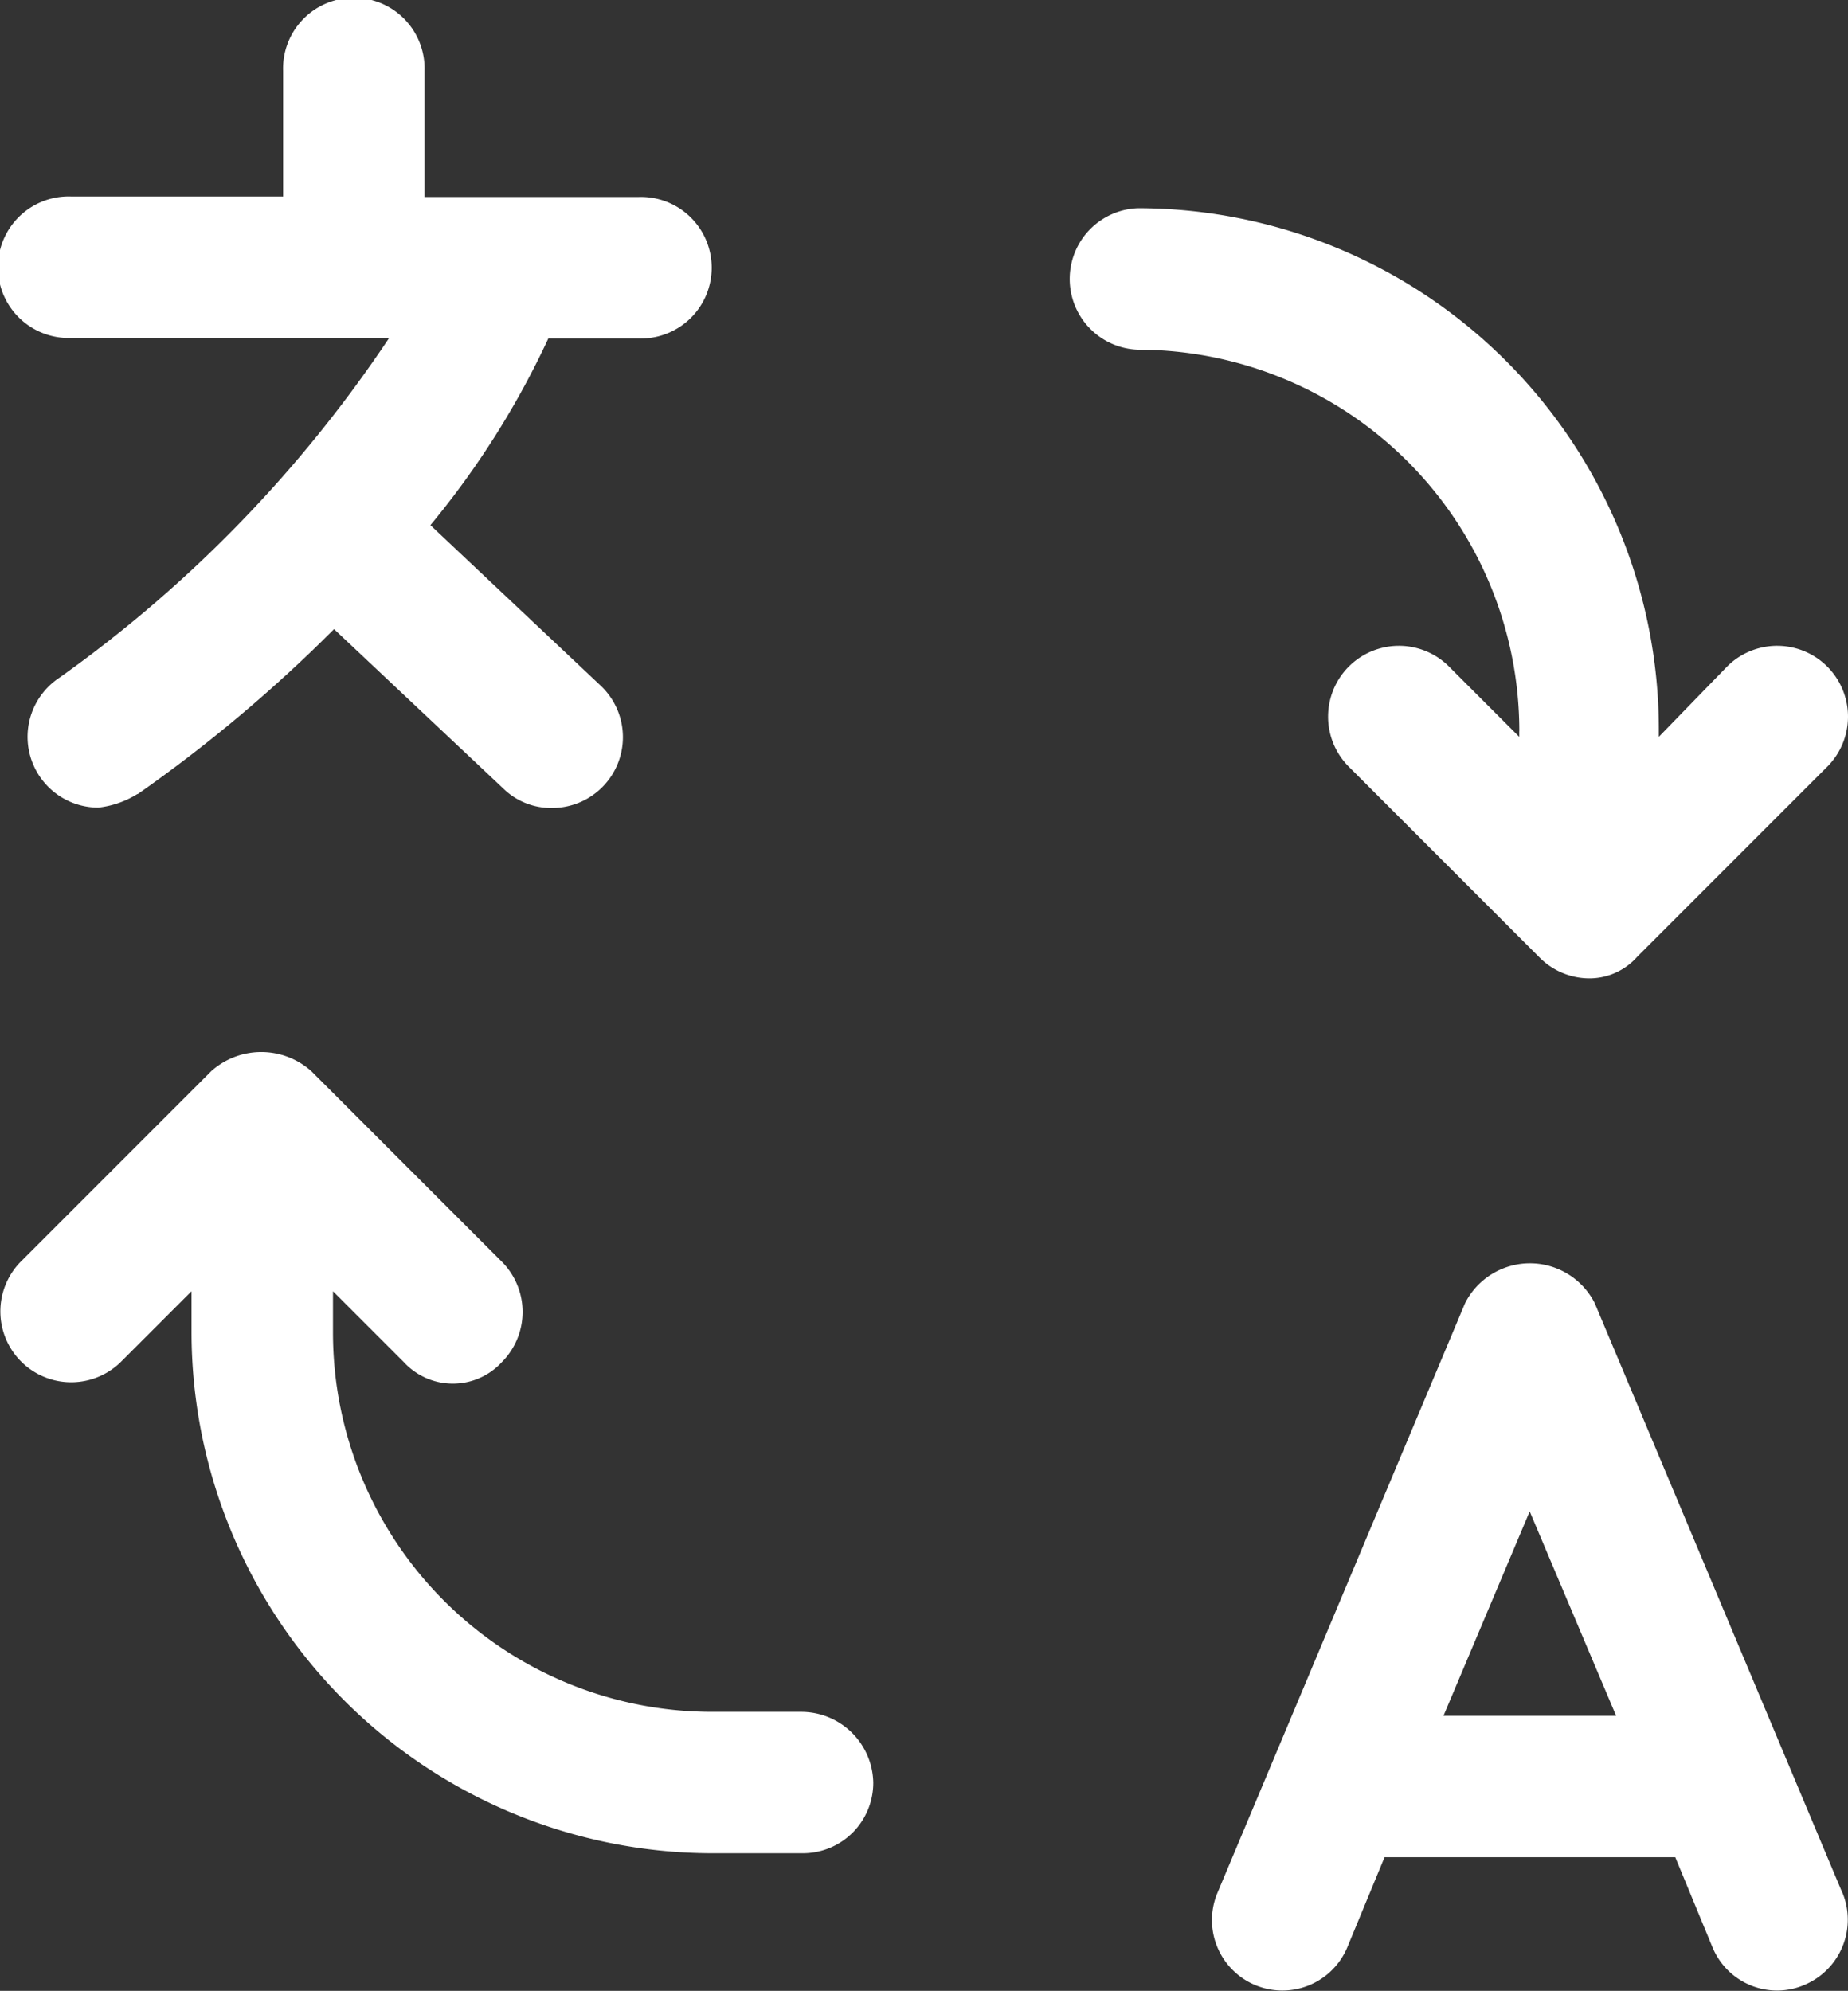
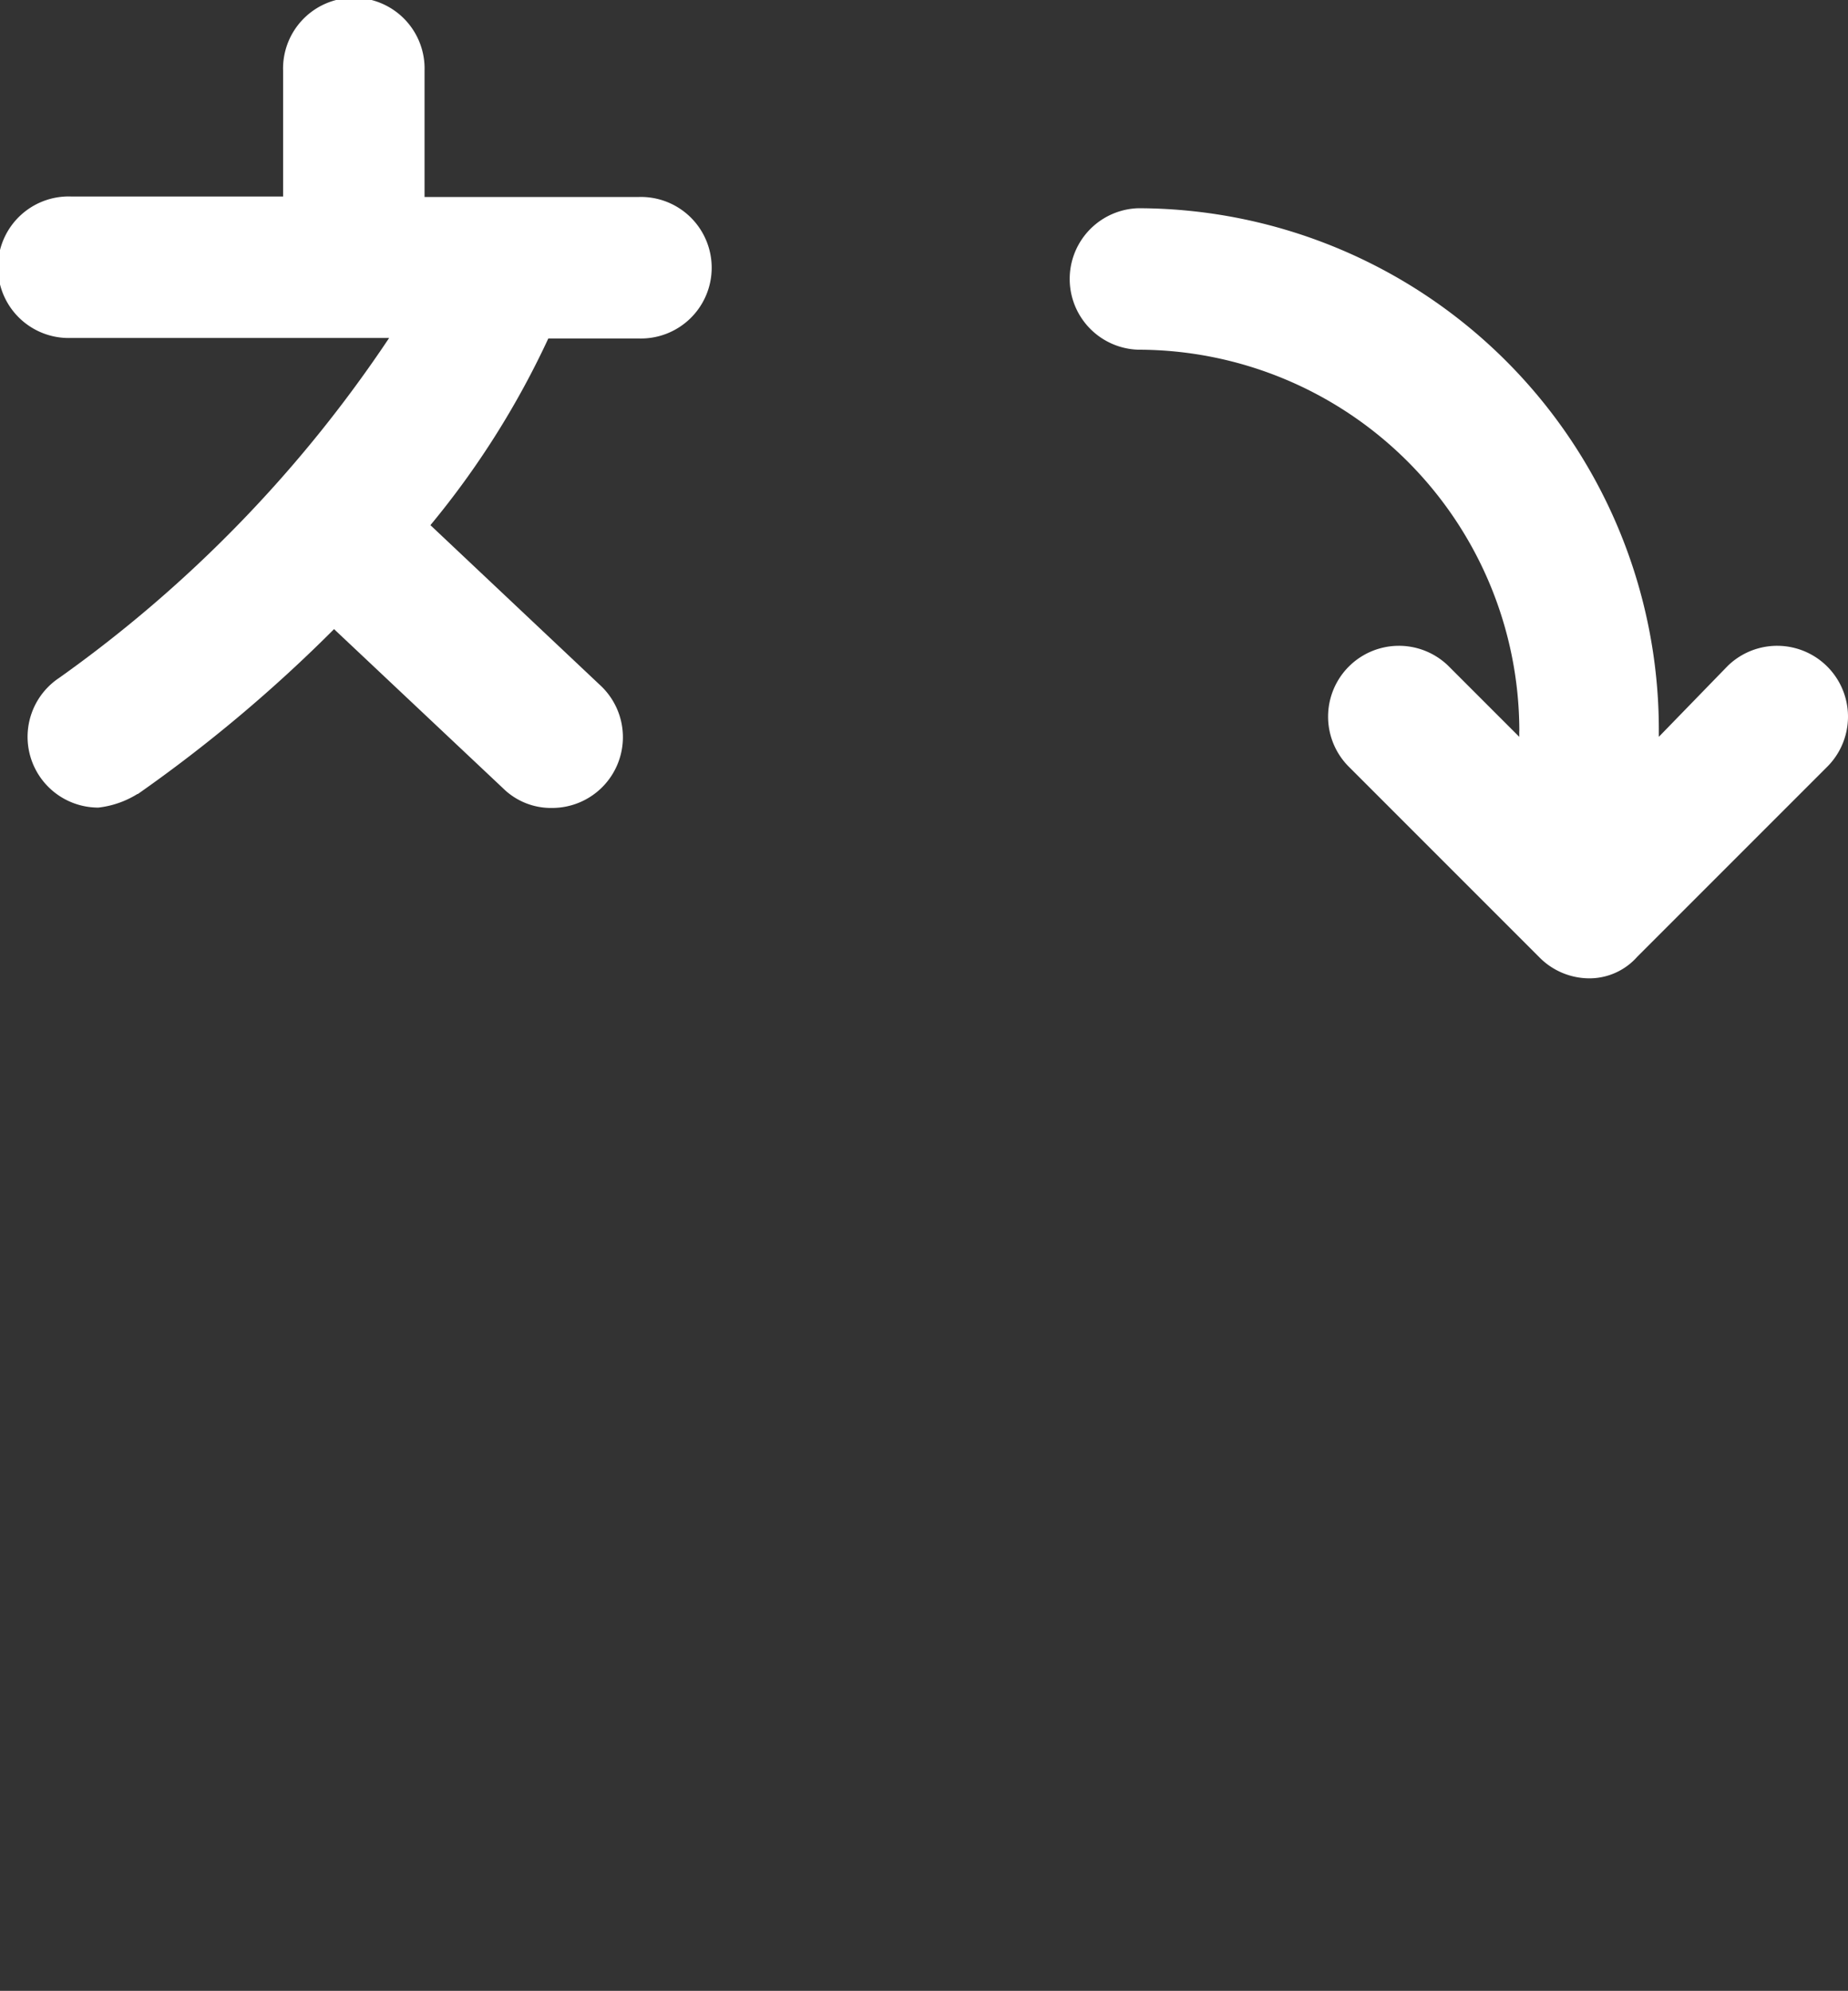
<svg xmlns="http://www.w3.org/2000/svg" width="25.83" height="27.822" viewBox="0 0 25.83 27.822">
  <rect x="0" y="0" width="25.83" height="27.822" fill="#333333" stroke="none" />
  <g id="translate_icon" data-name="translate icon" transform="translate(-3588.51 784)">
    <path id="Path_7167" data-name="Path 7167" d="M104.964,25.1a20.453,20.453,0,0,0,2.746-2.307l2.362,2.224a.953.953,0,0,0,.687.275.989.989,0,0,0,.687-1.7l-2.389-2.252a12.022,12.022,0,0,0,1.648-2.609h1.263a.989.989,0,1,0,0-1.977h-2.993V14.99a.989.989,0,1,0-1.977,0v1.757h-2.966a.989.989,0,1,0,0,1.977h4.448a18.22,18.22,0,0,1-4.613,4.751.989.989,0,0,0,.549,1.812,1.313,1.313,0,0,0,.549-.192Z" transform="translate(3485.469 -798.001)" fill="#fff" />
-     <path id="Path_7168" data-name="Path 7168" d="M424.369,347.453l-3.46-8.238a1.016,1.016,0,0,0-1.812,0l-3.46,8.238a.984.984,0,0,0,1.812.769l.522-1.263h4.064l.522,1.263a.978.978,0,0,0,.906.6.967.967,0,0,0,.384-.082.988.988,0,0,0,.522-1.291Zm-5.574-2.471L420,342.126l1.208,2.856Z" transform="translate(3189.891 -1105.004)" fill="#fff" />
    <path id="Path_7169" data-name="Path 7169" d="M363.6,80.666v.082l-.989-.989a.99.99,0,0,0-1.4,1.4l2.664,2.664a.983.983,0,0,0,.687.3.892.892,0,0,0,.686-.3l2.664-2.664a.99.99,0,0,0-1.4-1.4l-.961.989v-.11a7.289,7.289,0,0,0-7.277-7.277.989.989,0,0,0,0,1.977,5.332,5.332,0,0,1,5.327,5.327Z" transform="translate(3246.145 -854.451)" fill="#fff" />
-     <path id="Path_7170" data-name="Path 7170" d="M135.792,287.678h-1.236a5.3,5.3,0,0,1-5.3-5.3V281.8l.989.989a.931.931,0,0,0,1.373,0,.994.994,0,0,0,0-1.4l-2.664-2.664a1.049,1.049,0,0,0-1.4,0l-2.664,2.664a.99.99,0,0,0,1.4,1.4l.989-.989v.577a7.289,7.289,0,0,0,7.277,7.277h1.263a.984.984,0,0,0,.989-.989A1.008,1.008,0,0,0,135.792,287.678Z" transform="translate(3463.908 -1047.755)" fill="#fff" />
  </g>
</svg>